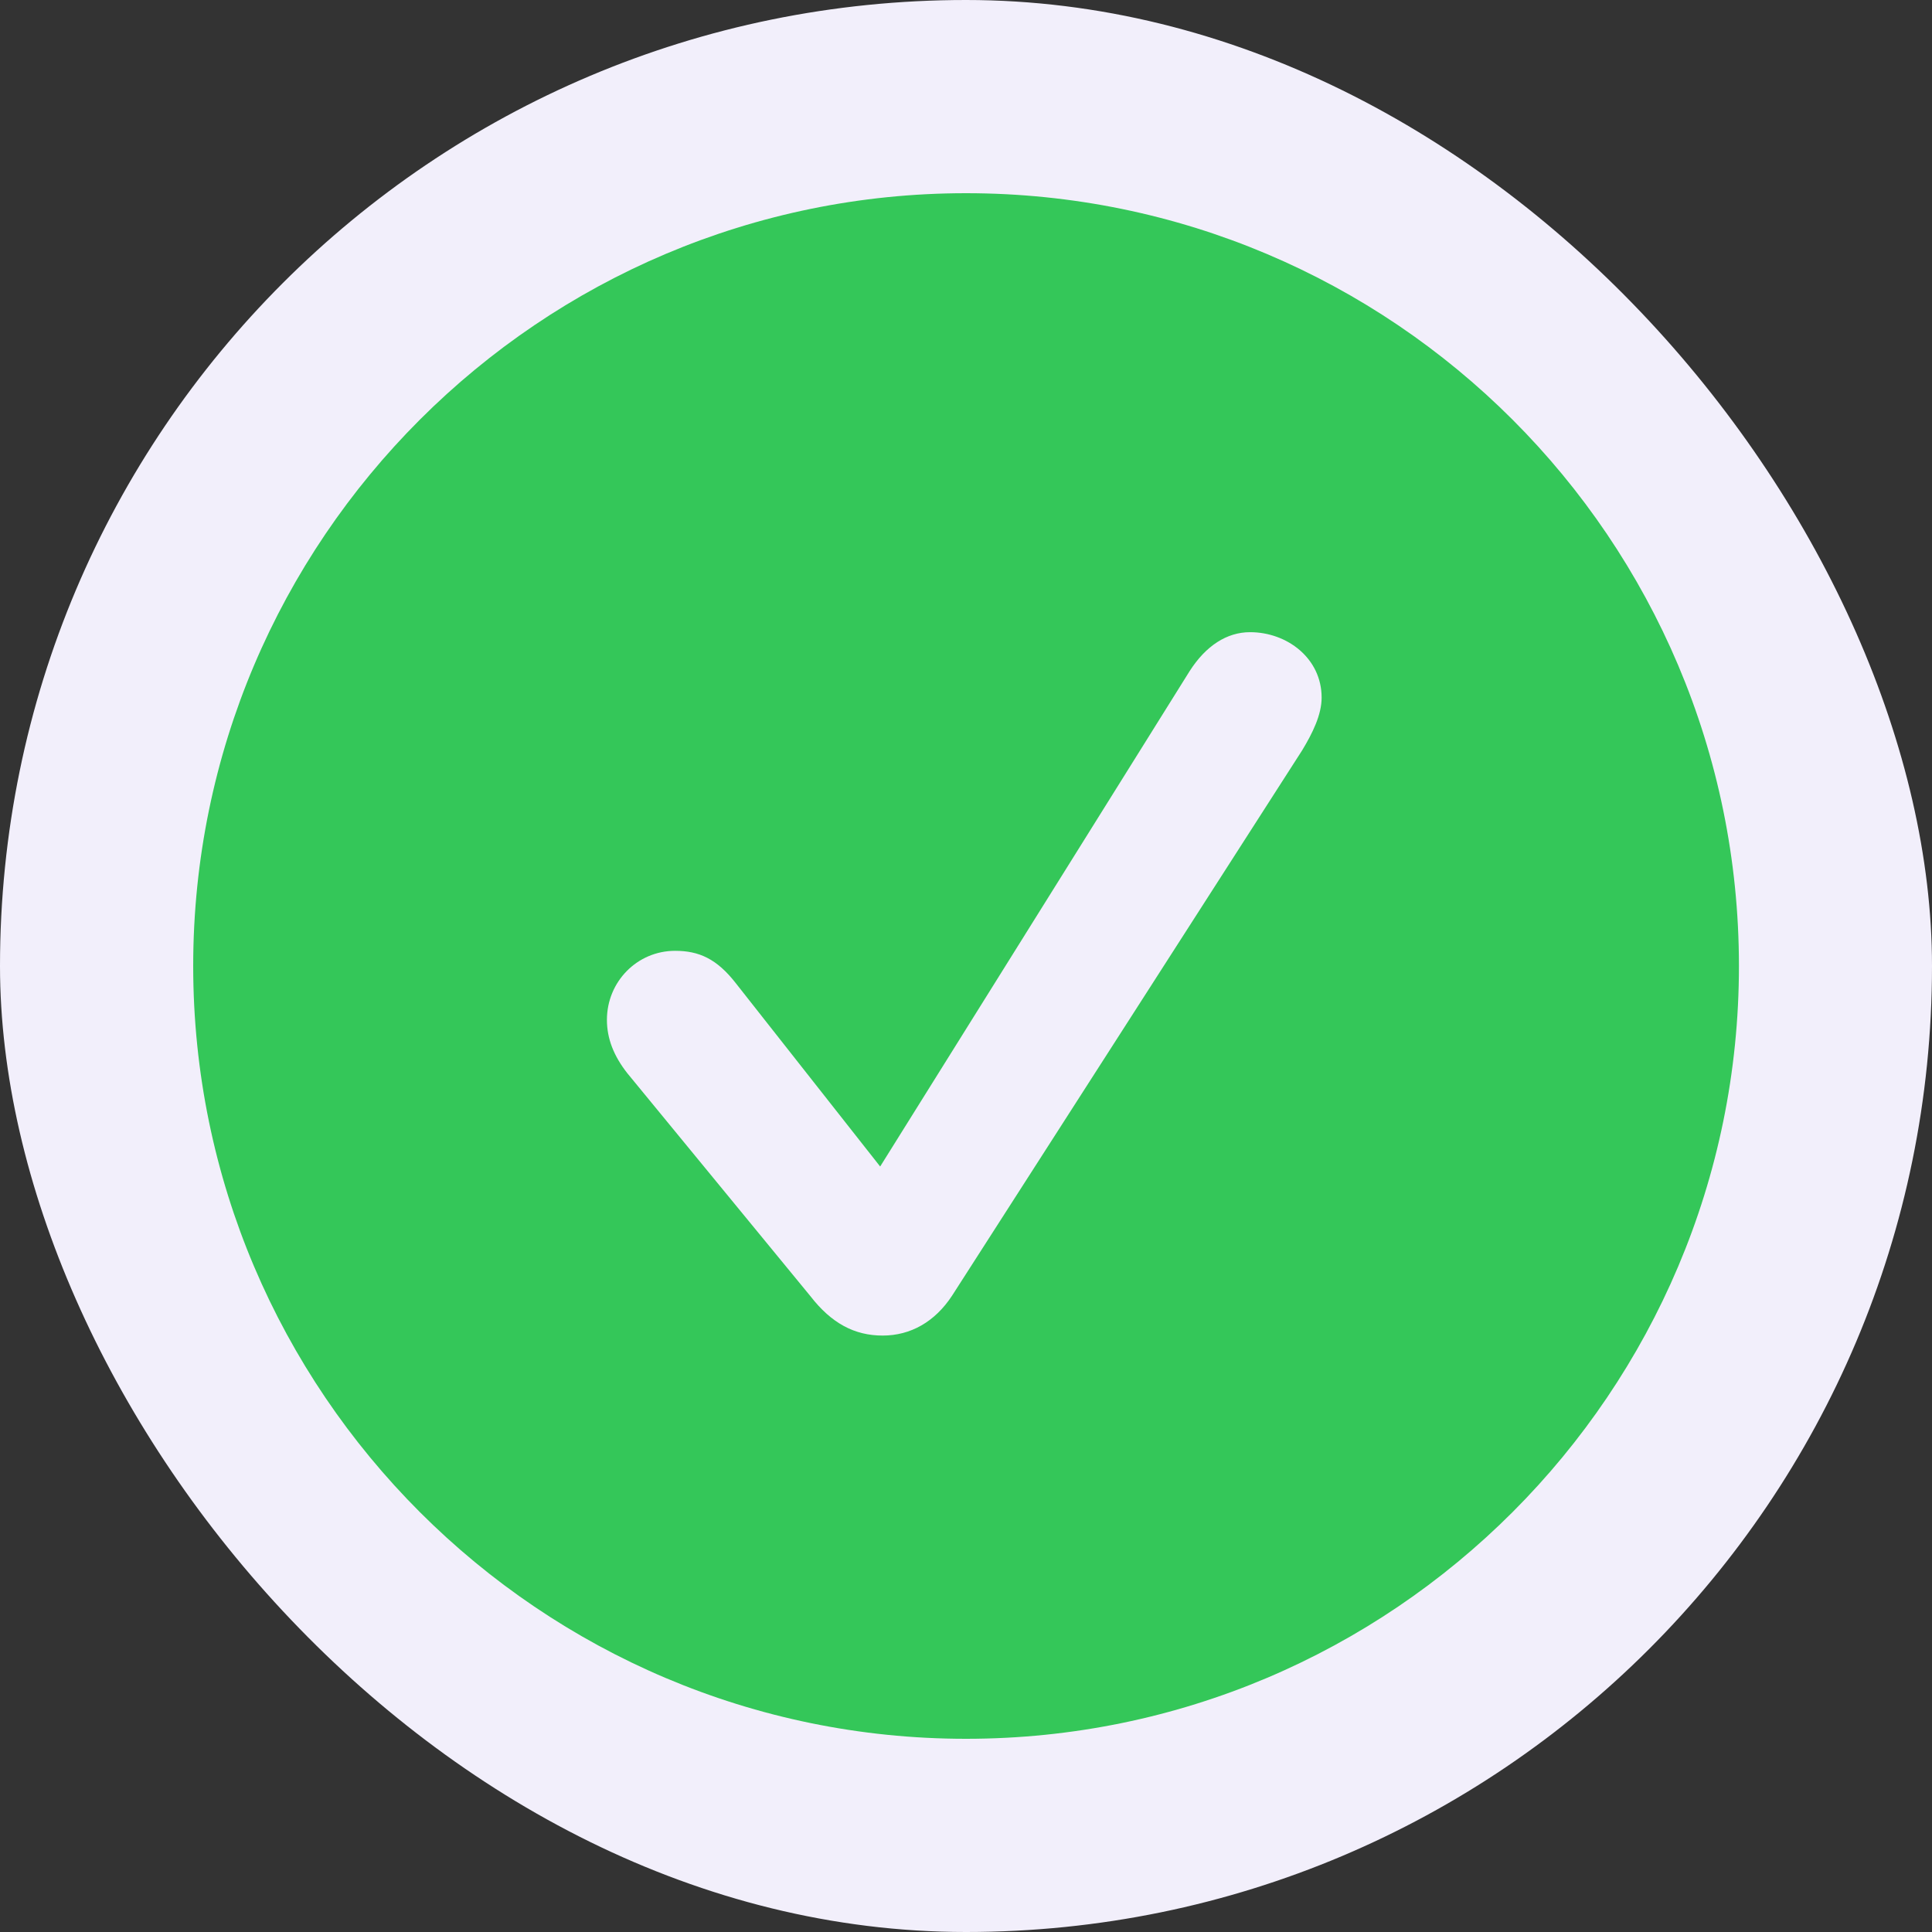
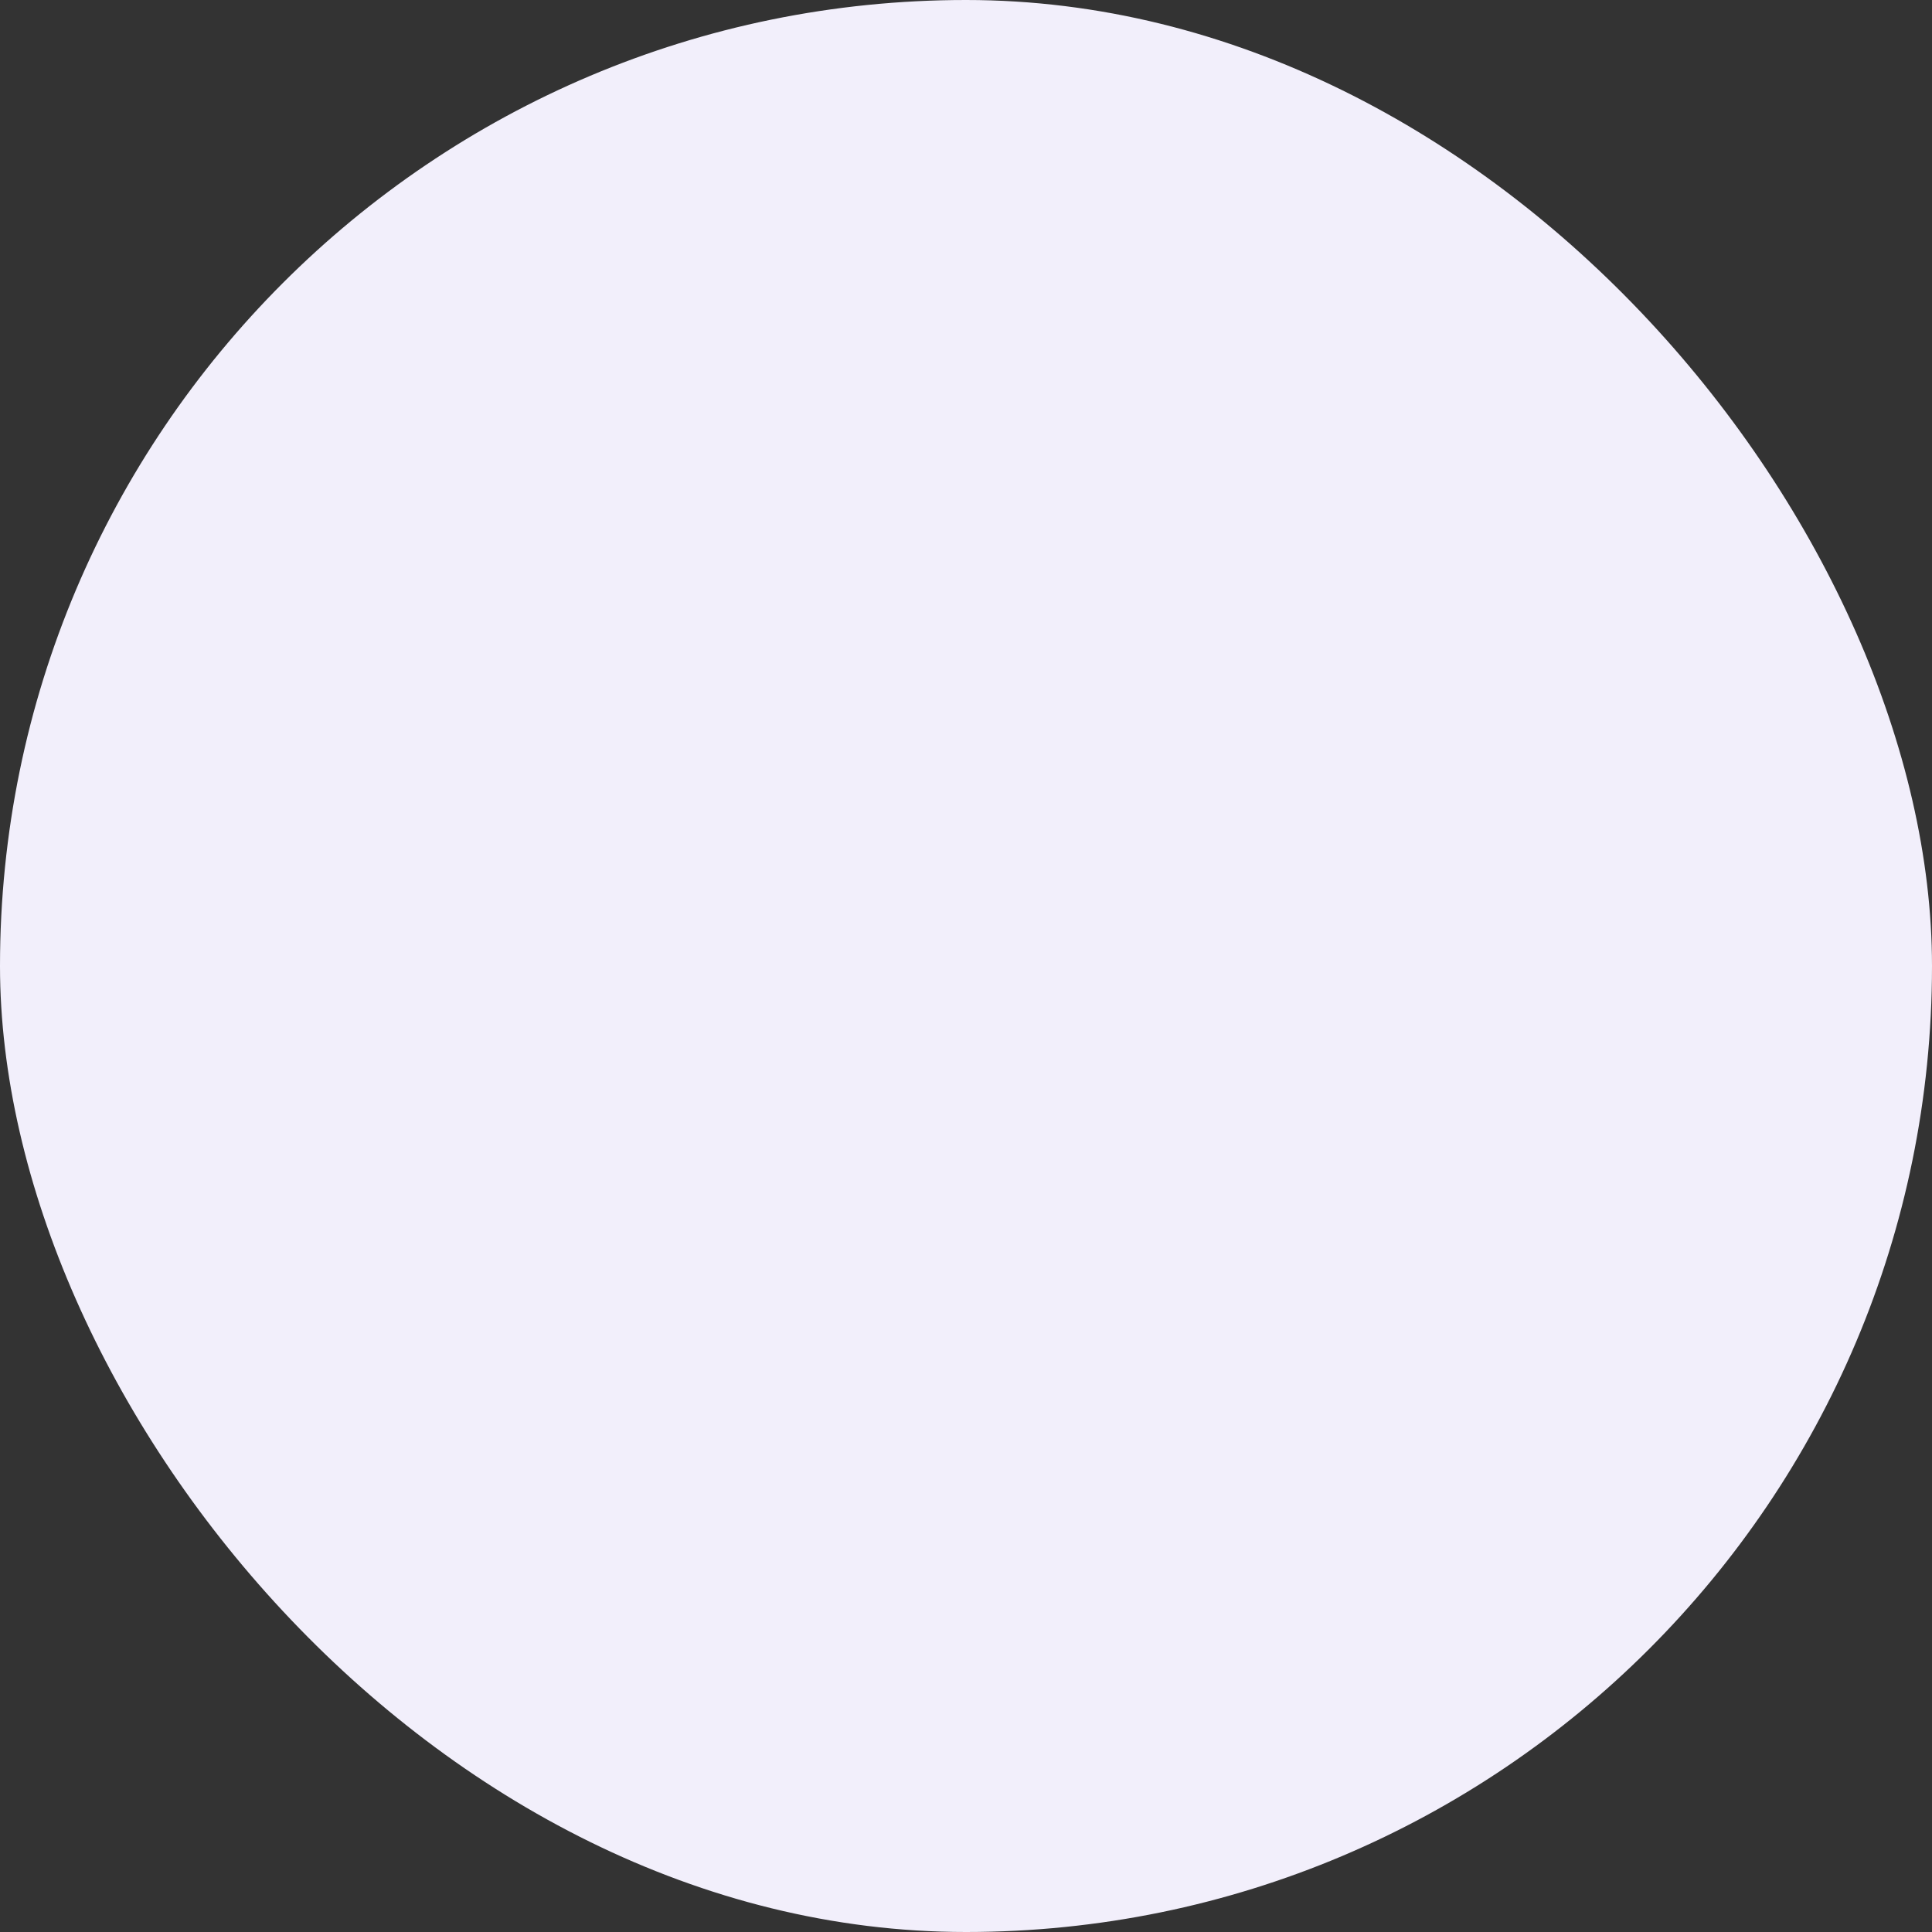
<svg xmlns="http://www.w3.org/2000/svg" width="14" height="14" viewBox="0 0 14 14" fill="none">
  <rect x="0" y="0" width="14" height="14" fill="#333333" stroke="none" />
  <rect width="14" height="14" rx="7" fill="#F2EFFB" />
-   <path d="M12.601 7C12.601 10.087 10.093 12.6 7 12.6C3.914 12.6 1.4 10.087 1.4 7C1.4 3.909 3.914 1.4 7 1.4C10.093 1.4 12.601 3.909 12.601 7ZM8.62 4.864L6.378 8.453L5.333 7.126C5.194 6.947 5.064 6.89 4.892 6.89C4.617 6.89 4.398 7.114 4.398 7.39C4.398 7.527 4.448 7.652 4.545 7.776L5.873 9.393C6.025 9.589 6.192 9.678 6.396 9.678C6.599 9.678 6.775 9.578 6.899 9.389L9.436 5.437C9.511 5.313 9.577 5.18 9.577 5.055C9.577 4.771 9.328 4.581 9.058 4.581C8.891 4.581 8.738 4.679 8.62 4.864Z" fill="#34C759" />
</svg>